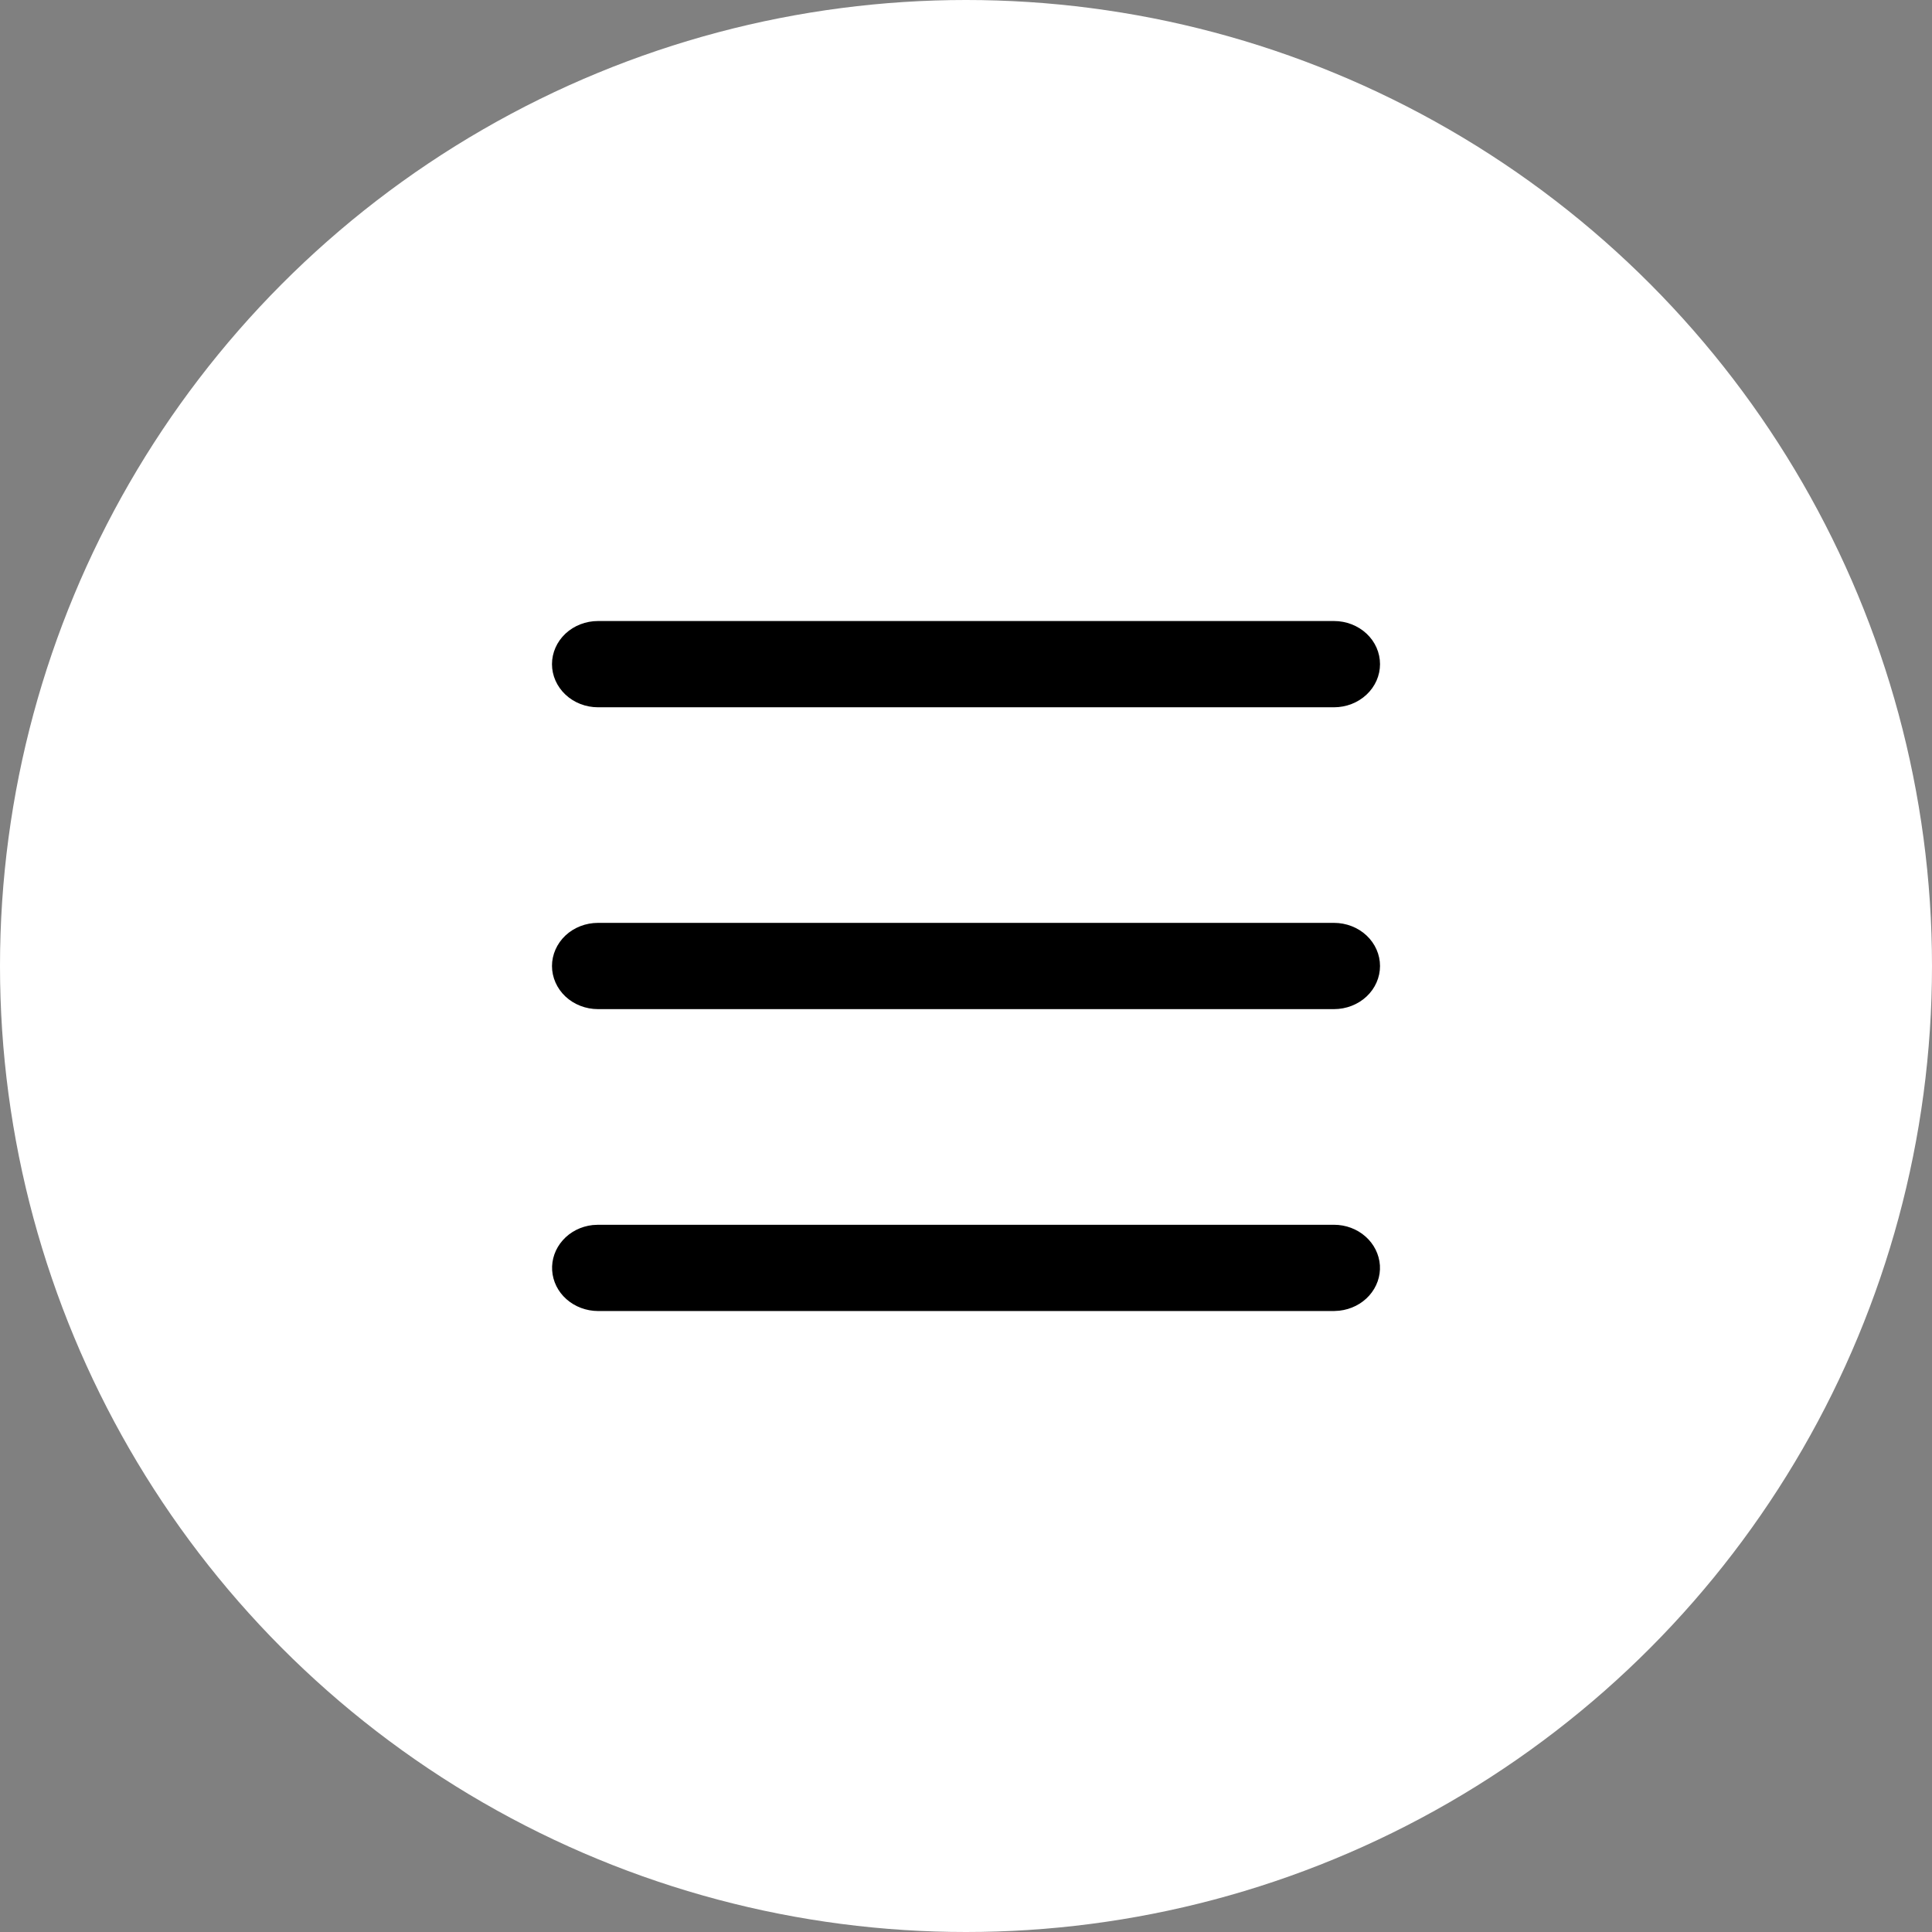
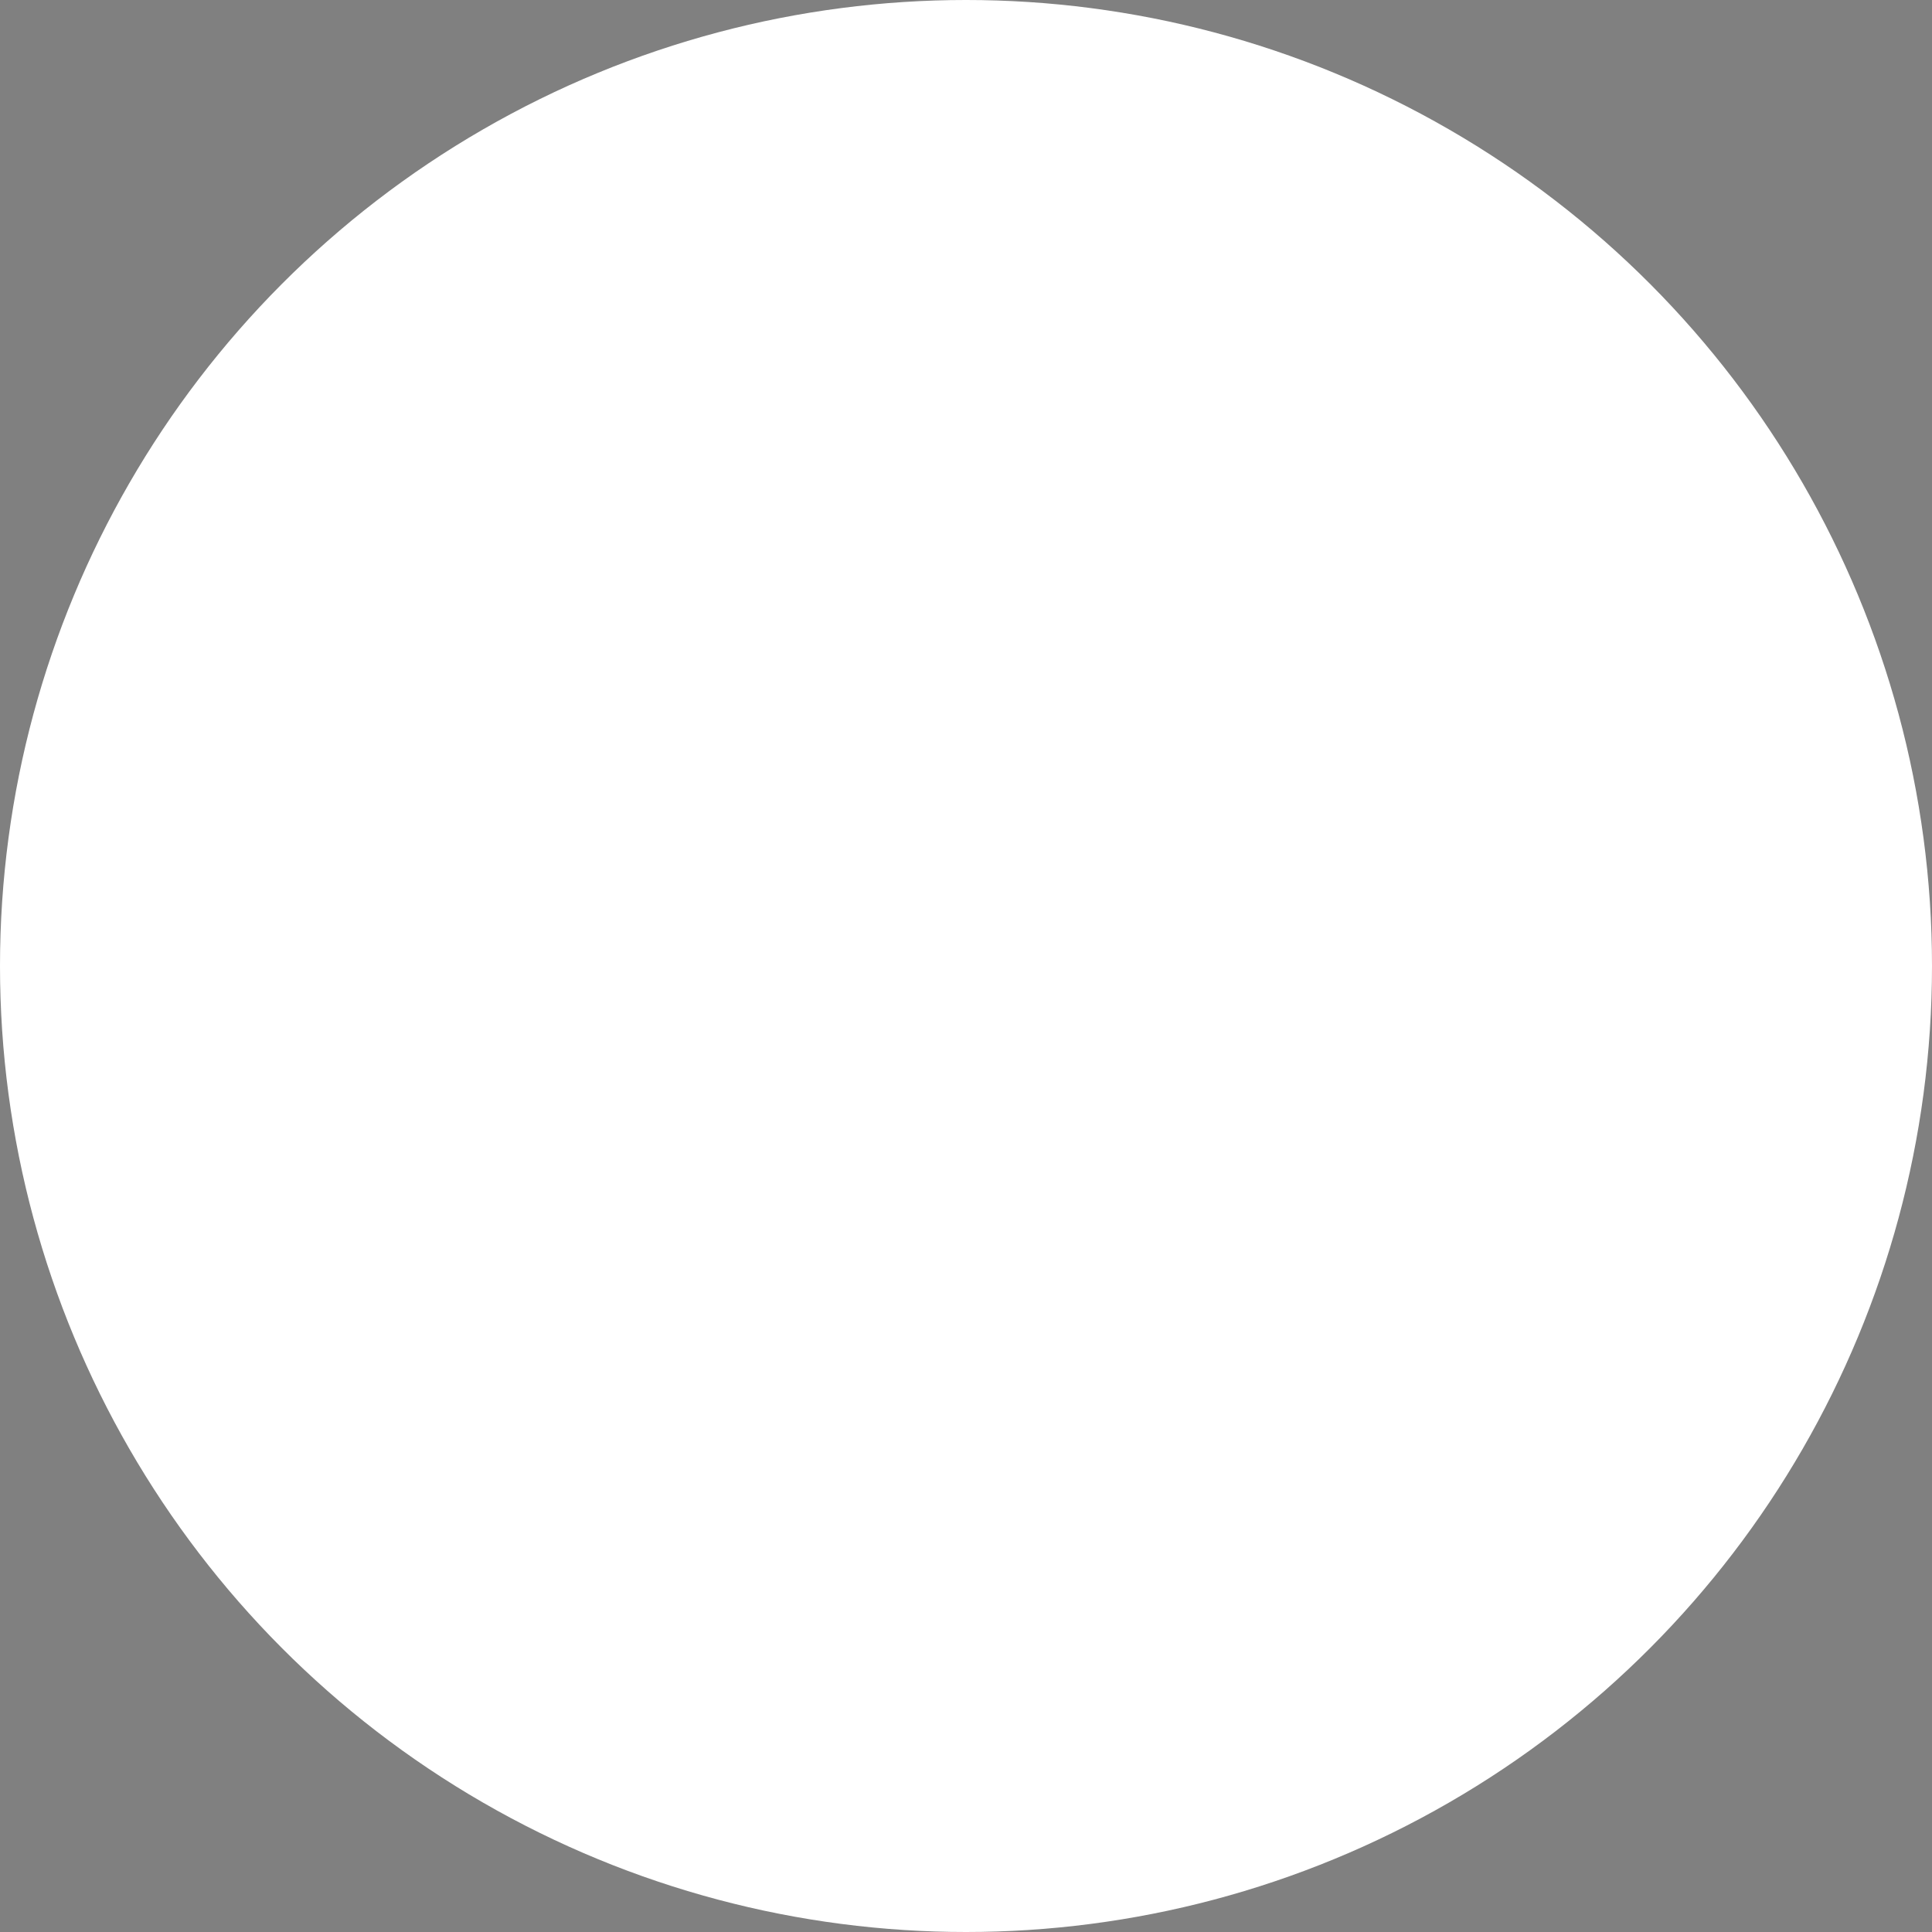
<svg xmlns="http://www.w3.org/2000/svg" width="34" height="34" viewBox="0 0 34 34" fill="none">
  <rect x="0" y="0" width="34" height="34" fill="#808080" stroke="none" />
  <circle cx="17" cy="17" r="17" fill="white" />
-   <path d="M23.476 21.554C23.683 21.554 23.881 21.628 24.031 21.761C24.181 21.894 24.271 22.075 24.284 22.268C24.296 22.461 24.229 22.651 24.096 22.8C23.964 22.948 23.776 23.043 23.571 23.066L23.476 23.072H10.524C10.318 23.071 10.119 22.997 9.969 22.864C9.819 22.732 9.729 22.55 9.717 22.357C9.705 22.164 9.772 21.974 9.904 21.826C10.036 21.677 10.224 21.582 10.429 21.559L10.524 21.554H23.476ZM23.476 16.241C23.691 16.241 23.897 16.321 24.049 16.463C24.201 16.606 24.286 16.799 24.286 17C24.286 17.201 24.201 17.395 24.049 17.537C23.897 17.679 23.691 17.759 23.476 17.759H10.524C10.309 17.759 10.103 17.679 9.951 17.537C9.8 17.395 9.714 17.201 9.714 17C9.714 16.799 9.8 16.606 9.951 16.463C10.103 16.321 10.309 16.241 10.524 16.241H23.476ZM23.476 10.929C23.691 10.929 23.897 11.009 24.049 11.151C24.201 11.293 24.286 11.486 24.286 11.688C24.286 11.889 24.201 12.082 24.049 12.224C23.897 12.367 23.691 12.447 23.476 12.447H10.524C10.309 12.447 10.103 12.367 9.951 12.224C9.8 12.082 9.714 11.889 9.714 11.688C9.714 11.486 9.8 11.293 9.951 11.151C10.103 11.009 10.309 10.929 10.524 10.929H23.476Z" fill="black" />
</svg>